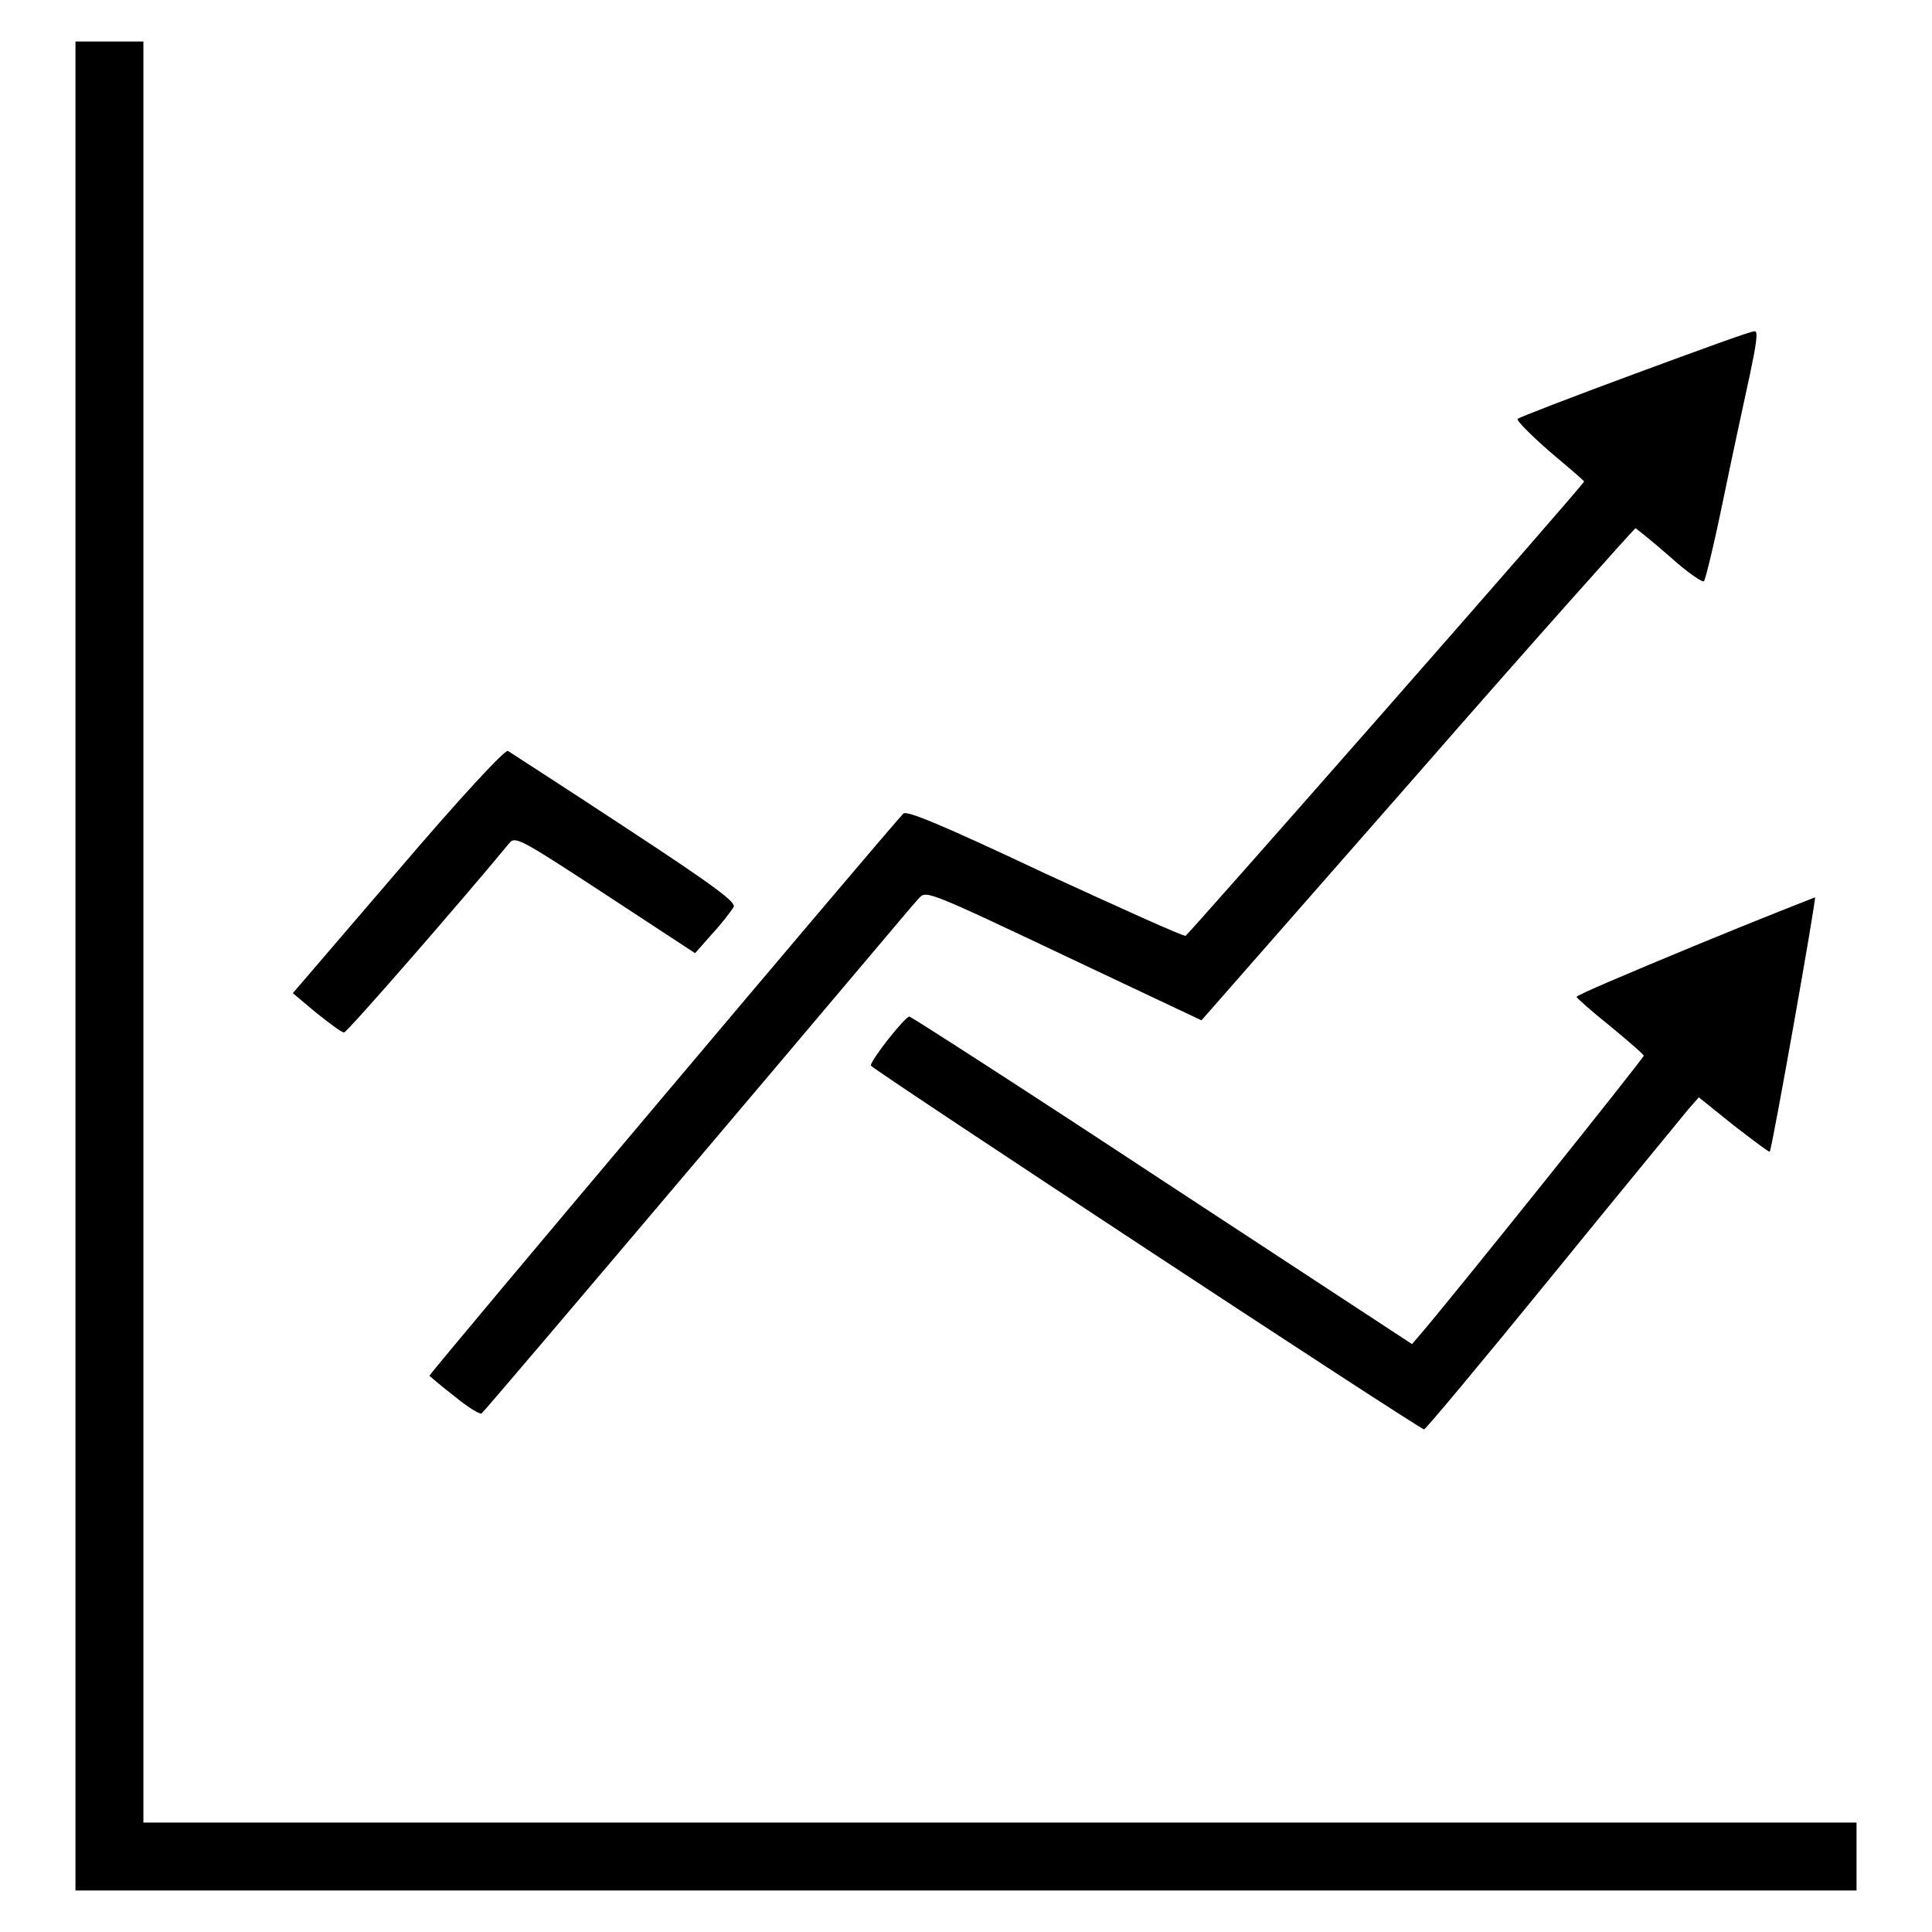
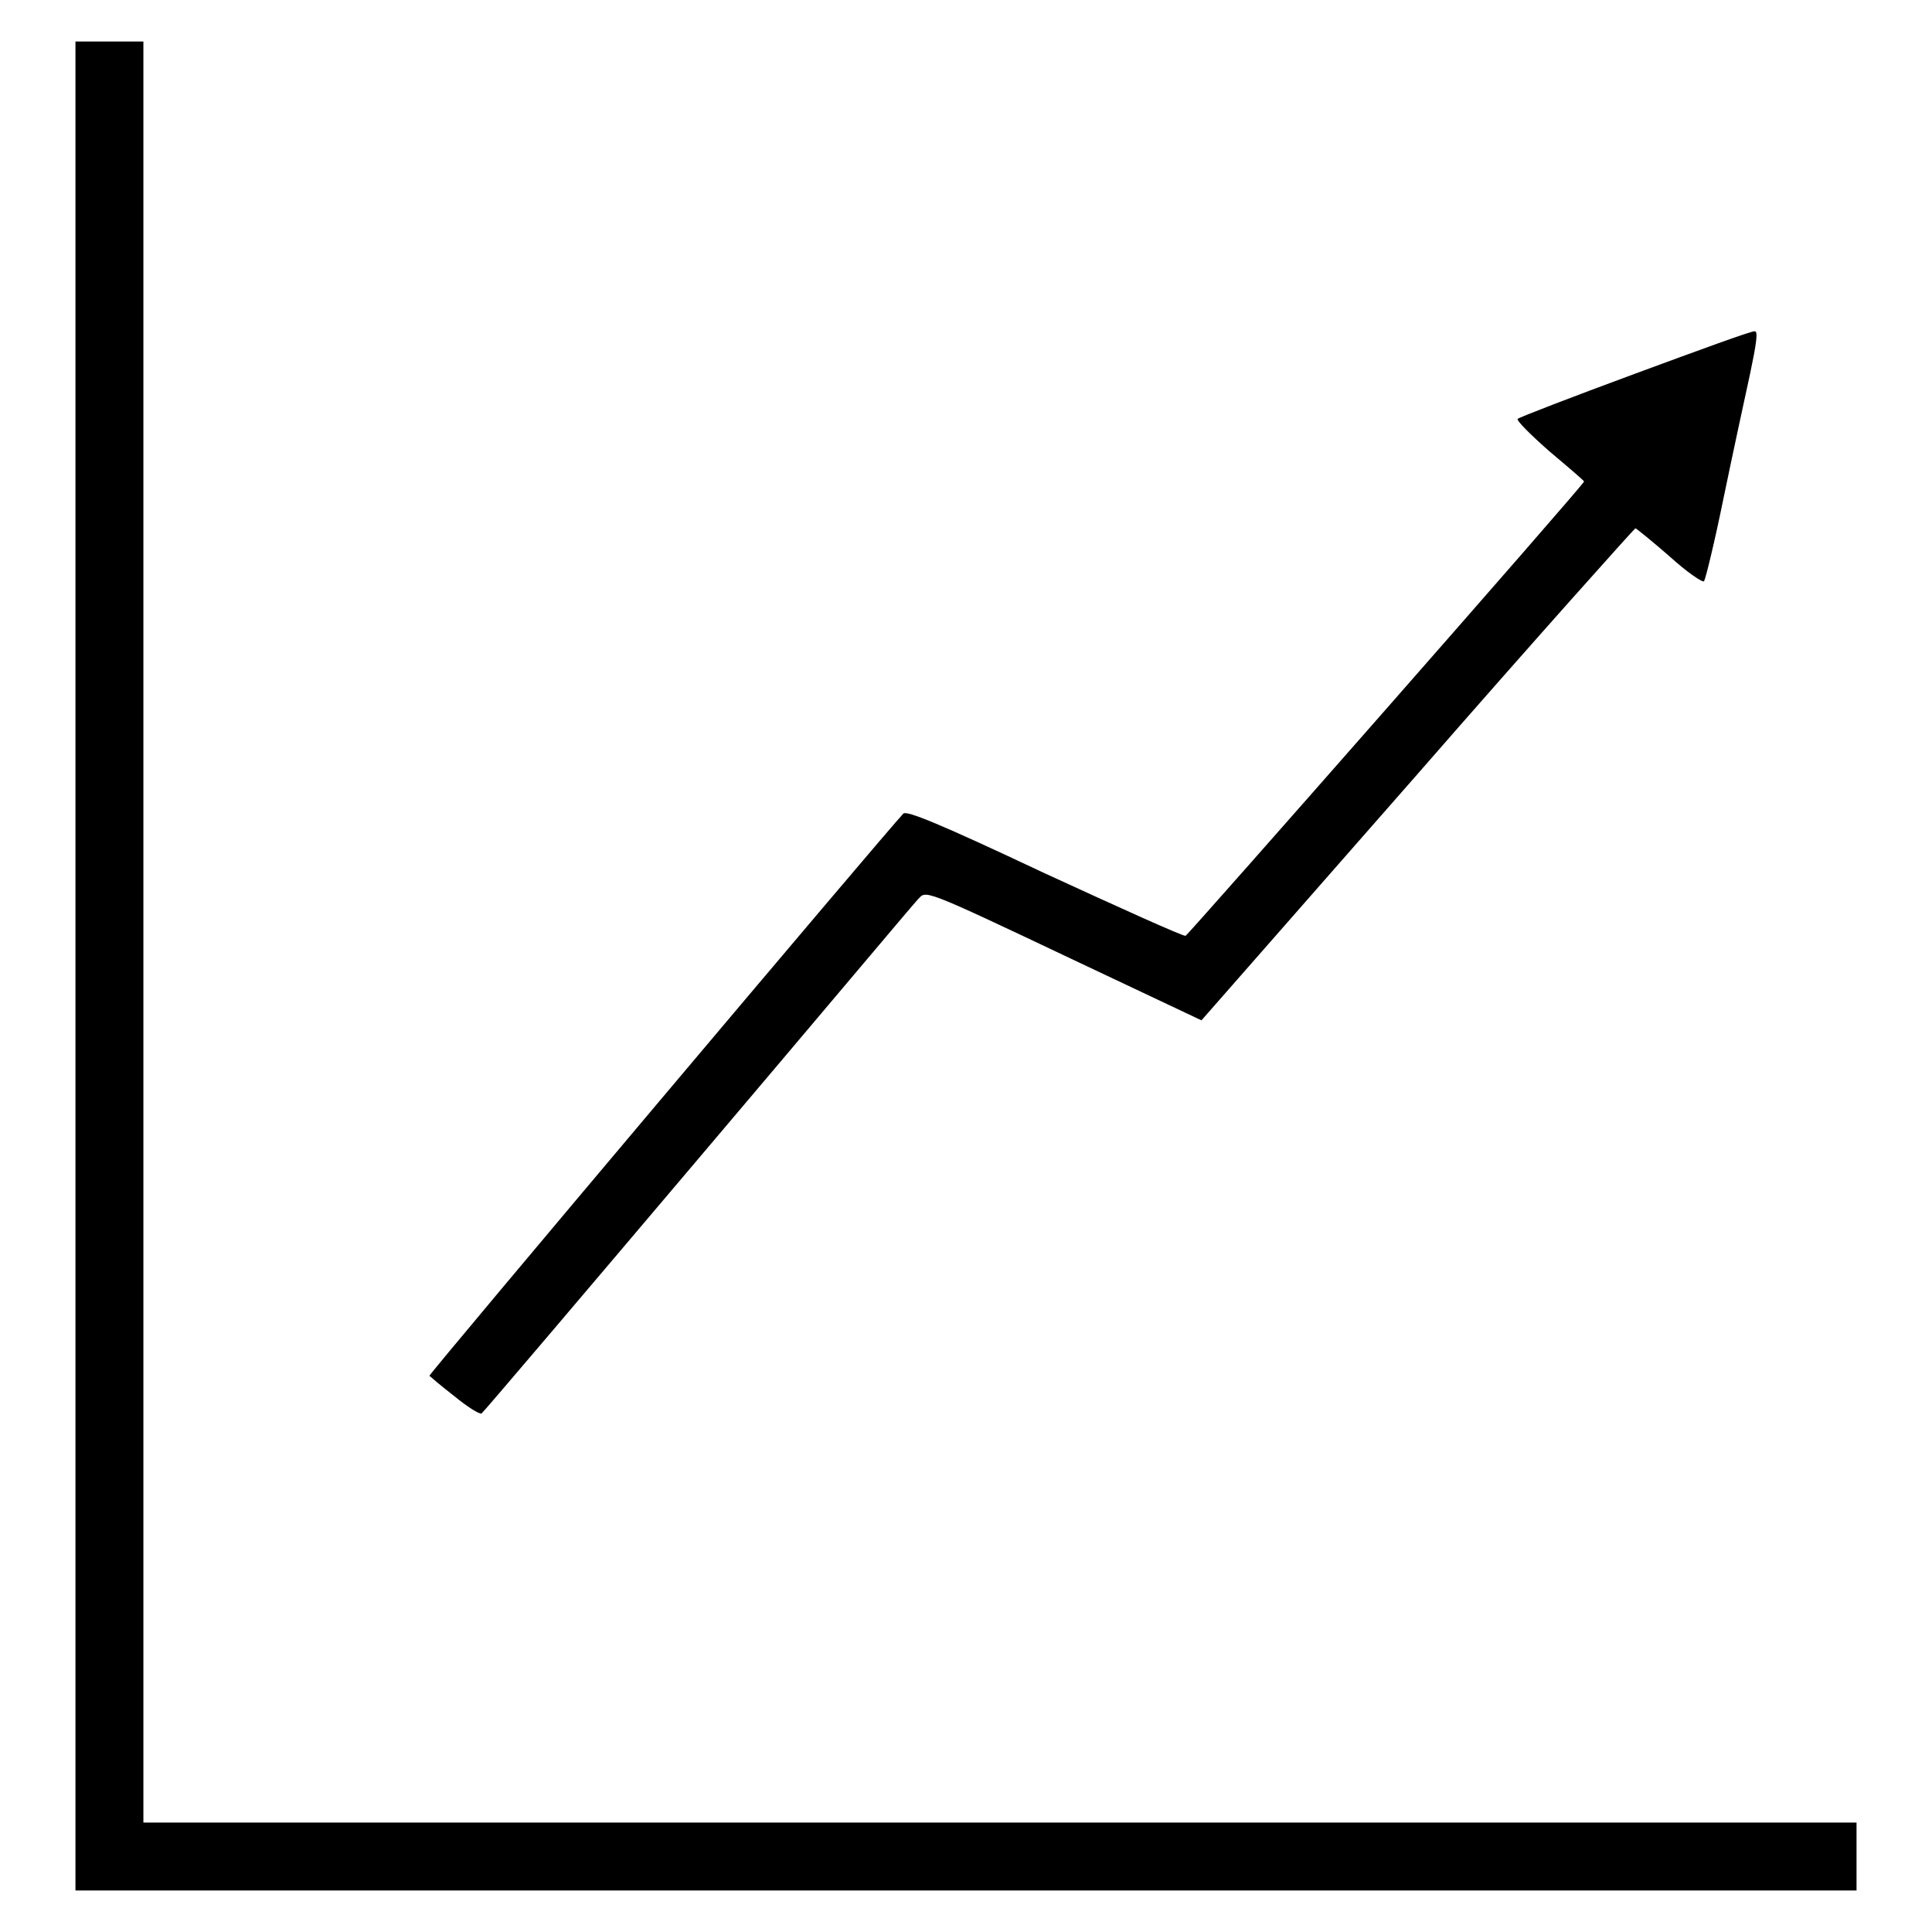
<svg xmlns="http://www.w3.org/2000/svg" version="1.1" x="0px" y="0px" viewBox="0 0 256 256" enable-background="new 0 0 256 256" xml:space="preserve">
  <g>
    <g>
      <g>
        <path fill="#000000" d="M10,128v122.5h118h118V246v-4.5H132.5H19v-118V5.5h-4.5H10V128z" />
        <path fill="#000000" d="M216.7,49.5c-8.4,3.1-15.4,5.8-15.6,6c-0.2,0.2,1.7,2.1,4.2,4.3c2.5,2.1,4.6,3.9,4.6,4c0,0.4-52.4,60-52.8,60.2c-0.3,0.1-8.7-3.7-18.7-8.3c-14-6.6-18.2-8.3-18.7-7.9c-2.2,2.3-63,74.4-62.8,74.5c0.1,0.1,1.5,1.3,3.3,2.7c1.7,1.4,3.3,2.4,3.6,2.3c0.2-0.1,13.1-15.3,28.6-33.6c15.6-18.4,28.7-34,29.2-34.5c1.2-1.2,0-1.8,21.3,8.3l16.3,7.7l28.6-32.6c15.7-18,28.8-32.6,28.9-32.6s2.2,1.7,4.5,3.7c2.3,2.1,4.5,3.6,4.6,3.3c0.2-0.3,1.4-5.2,2.6-11.1c1.2-5.8,2.8-13.2,3.5-16.4c0.8-3.8,1.1-5.7,0.6-5.6C232.2,43.8,225.1,46.4,216.7,49.5z" />
-         <path fill="#000000" d="M52.7,115.4l-13.9,16.2l3.1,2.6c1.8,1.4,3.3,2.6,3.7,2.6c0.4,0,15.9-17.8,21.9-25.1c0.8-0.9,1.4-0.6,12.7,6.8l11.9,7.8l2.3-2.6c1.3-1.4,2.5-3,2.8-3.5c0.4-0.6-2.2-2.6-14.4-10.6c-8.2-5.4-15.2-9.9-15.5-10.1C66.9,99.3,60.8,105.9,52.7,115.4z" />
-         <path fill="#000000" d="M224.6,125.3c-8.7,3.6-15.8,6.6-15.7,6.8c0.1,0.2,2.1,2,4.5,3.9c2.4,2,4.4,3.7,4.4,3.9c0,0.3-24.8,31.3-29.5,36.8l-1.2,1.4L154,156.4c-18.2-12-33.3-21.7-33.5-21.7c-0.6,0-5.3,6-5.1,6.5c0.2,0.5,72.7,48.2,73.3,48.2c0.2,0,7.8-9.1,17-20.4c9.1-11.2,17.2-21,18-22l1.4-1.6l4.6,3.7c2.6,2,4.7,3.6,4.8,3.5c0.3-0.3,6.2-33.6,6-33.7C240.5,118.9,233.3,121.7,224.6,125.3z" />
      </g>
    </g>
  </g>
</svg>